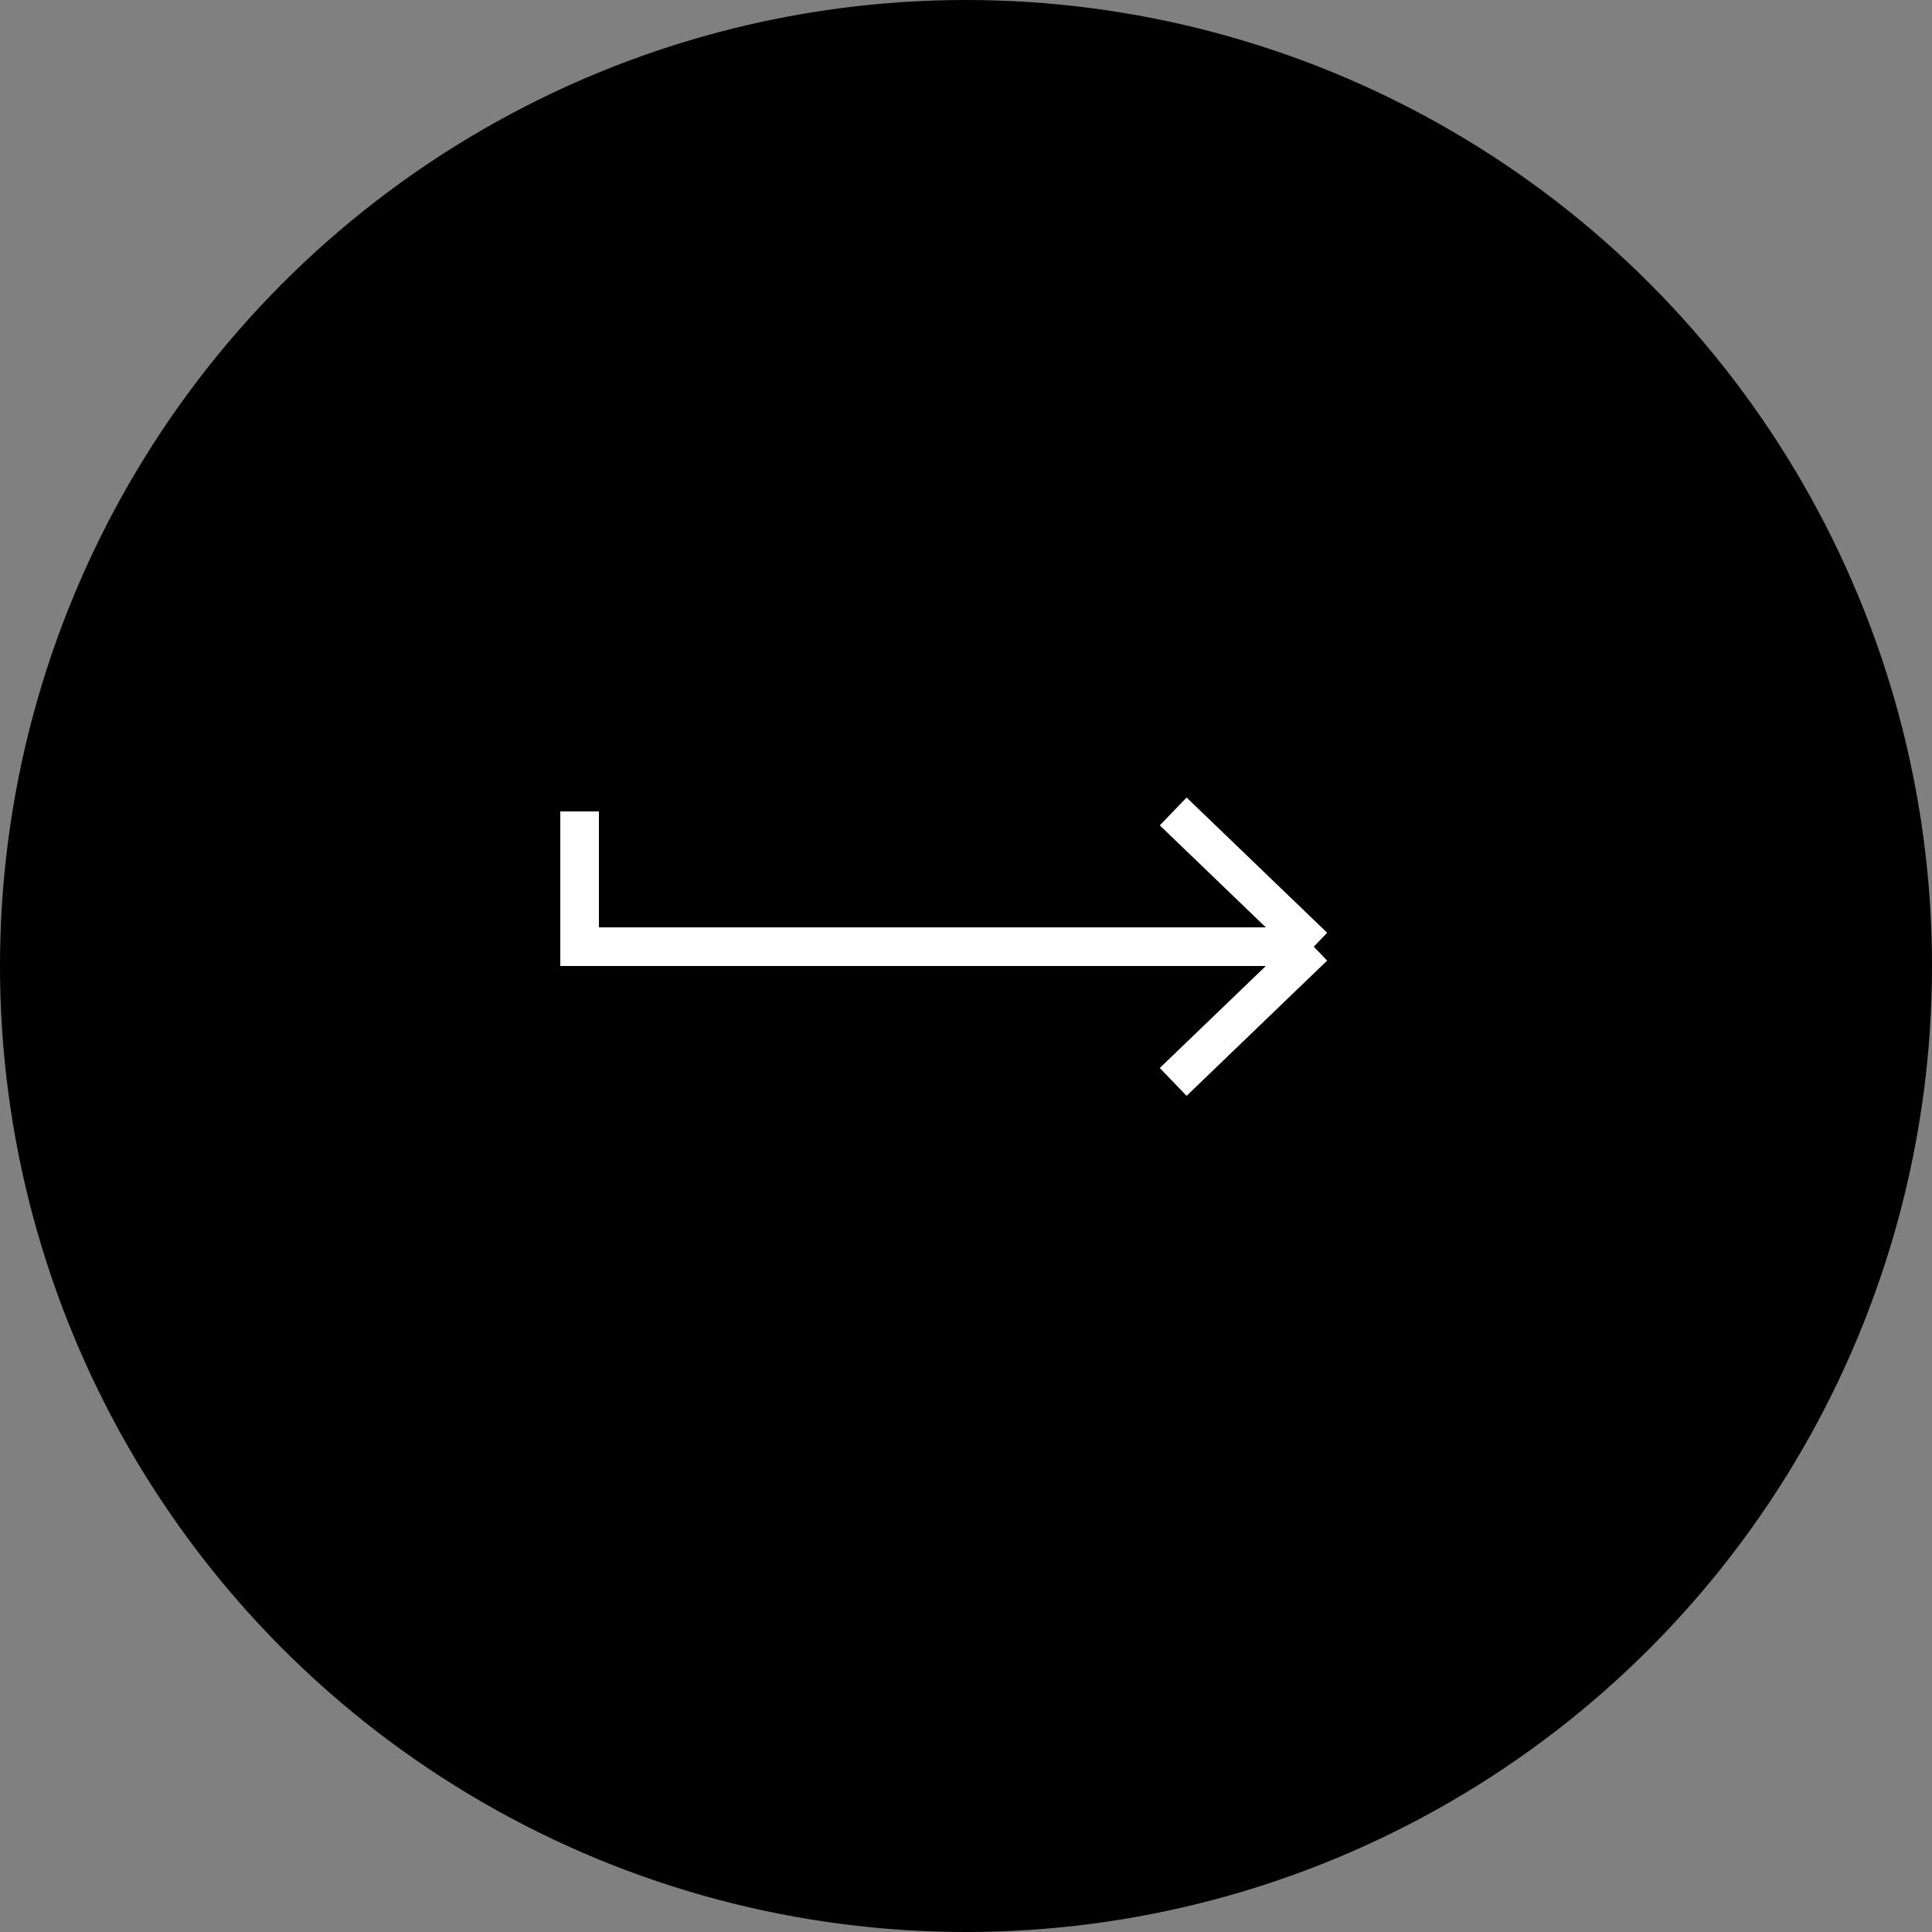
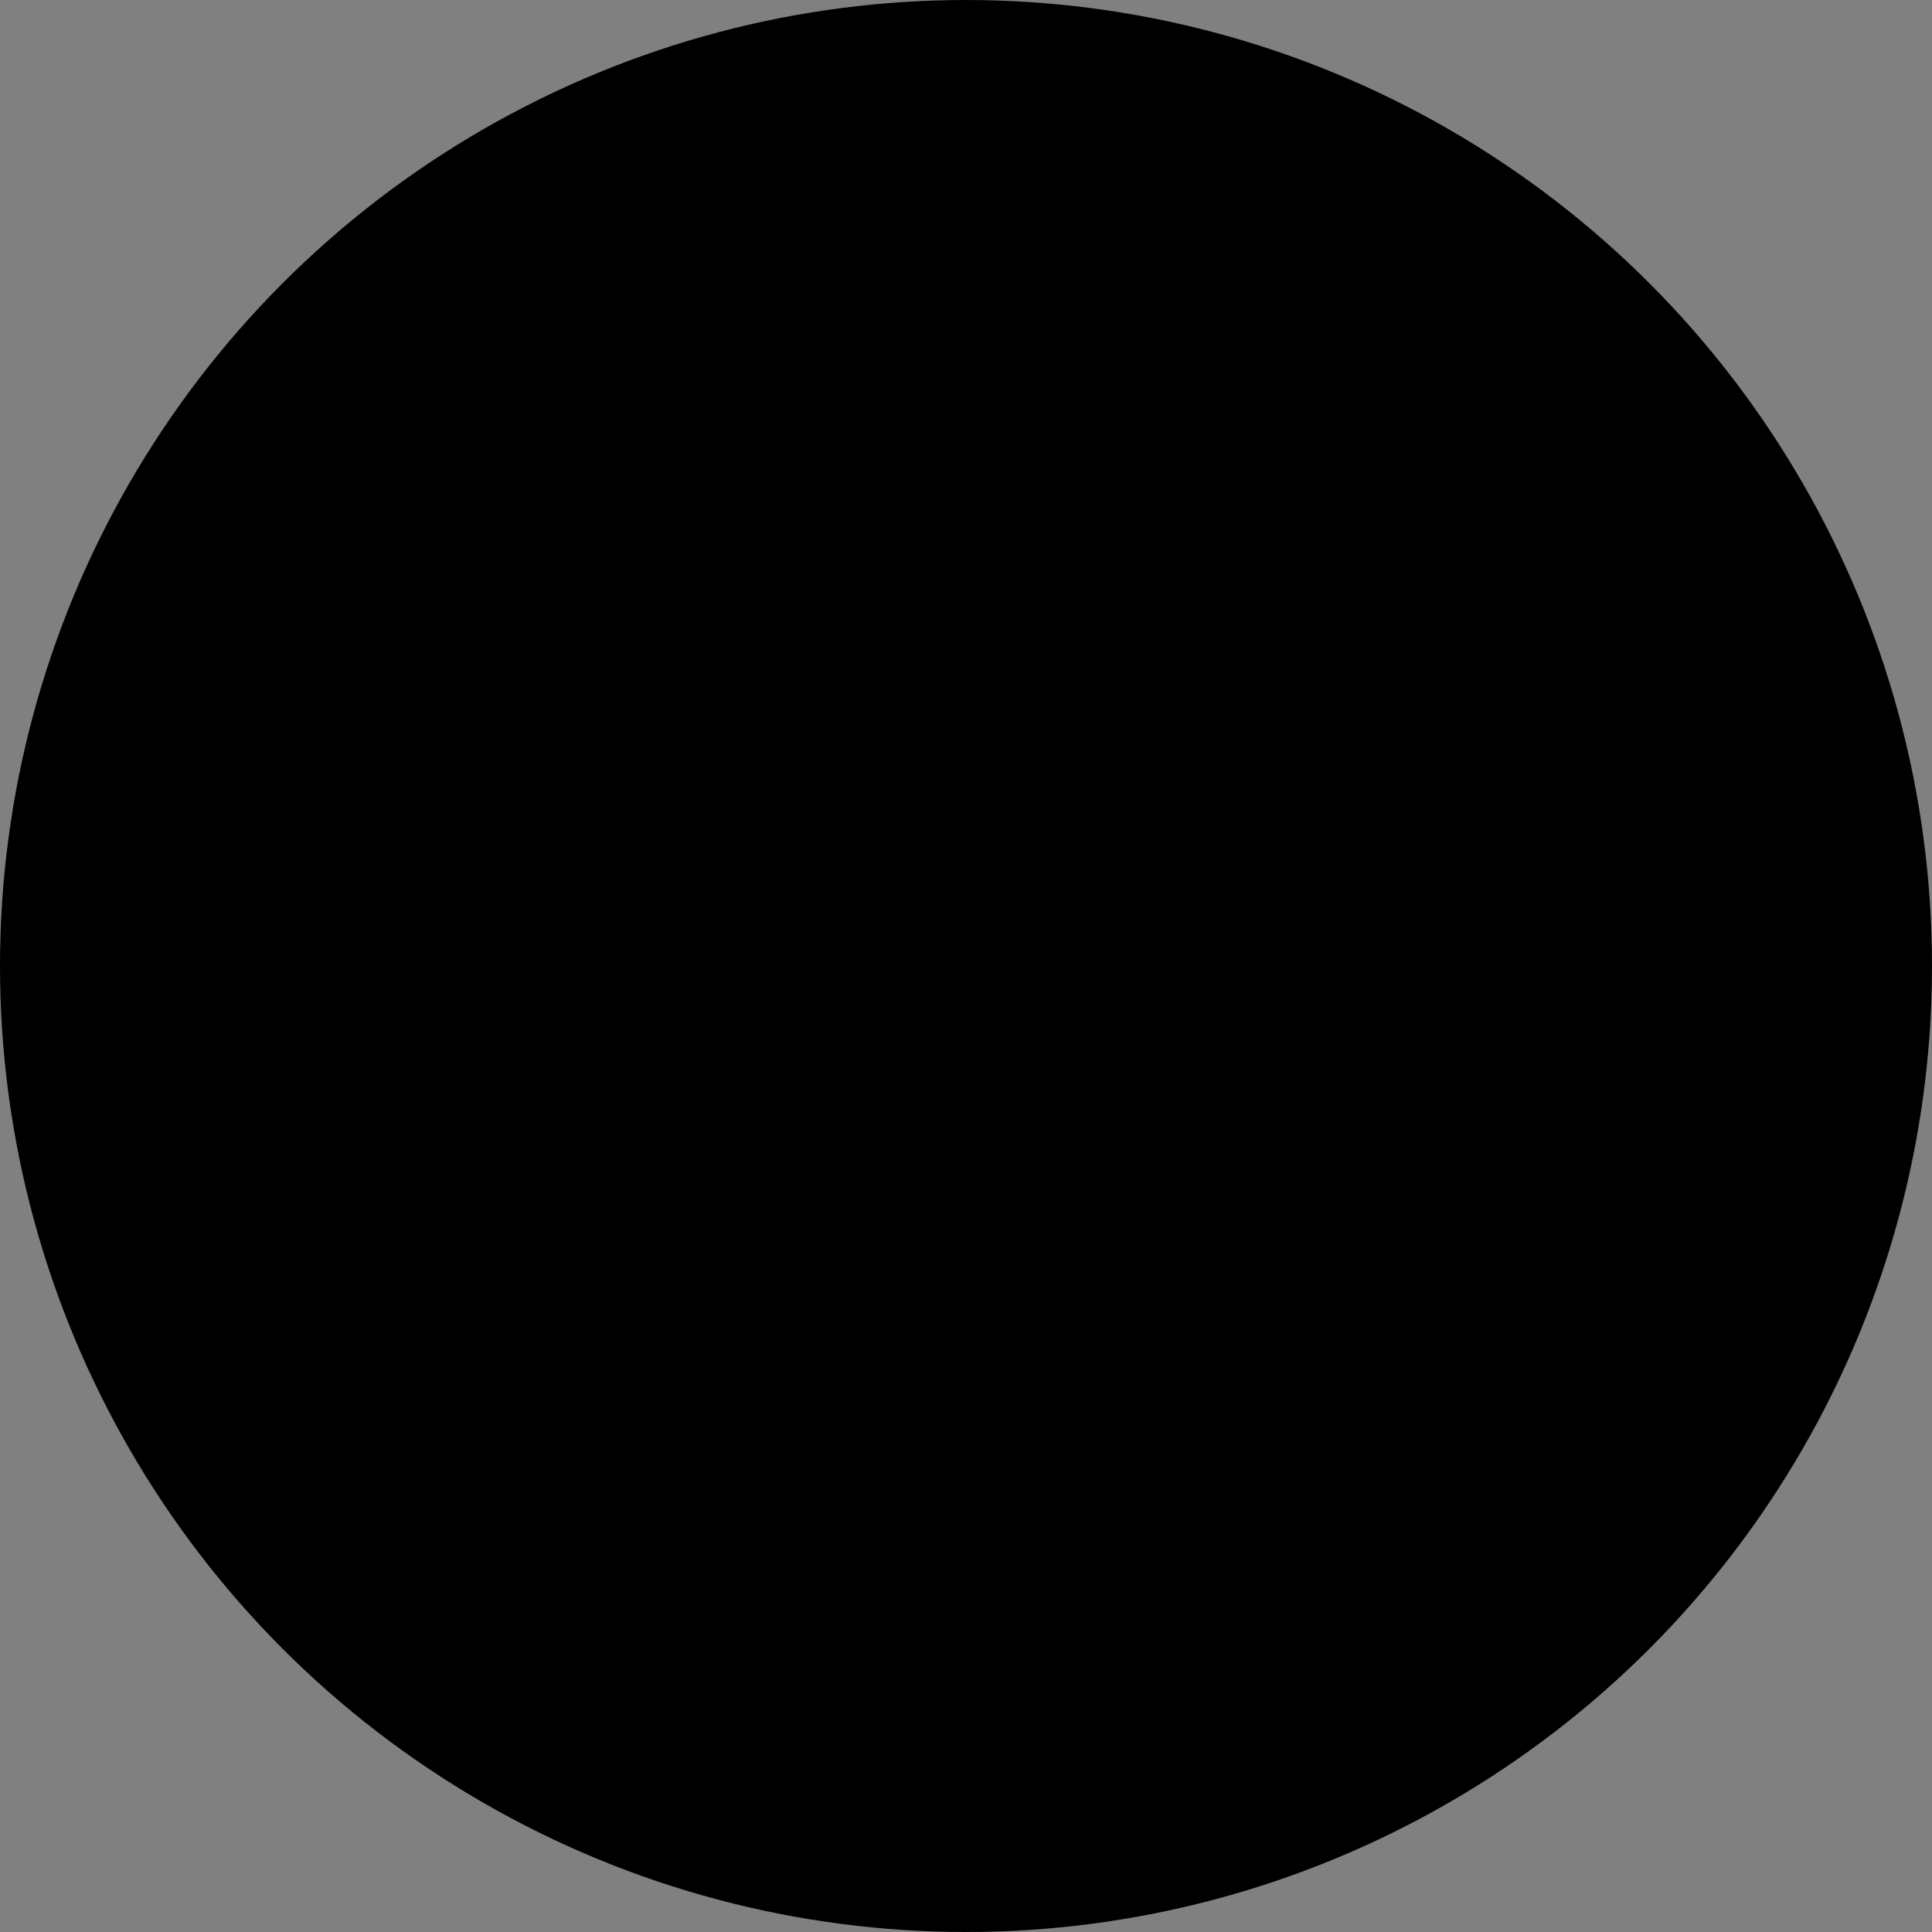
<svg xmlns="http://www.w3.org/2000/svg" width="50" height="50" viewBox="0 0 50 50" fill="none">
  <rect x="0" y="0" width="50" height="50" fill="#808080" stroke="none" />
  <circle cx="25" cy="25" r="25" fill="black" />
-   <path d="M34 24.5C32.579 23.133 30.362 21 30.362 21M34 24.5L30.362 28M34 24.5H15V21" stroke="white" />
</svg>